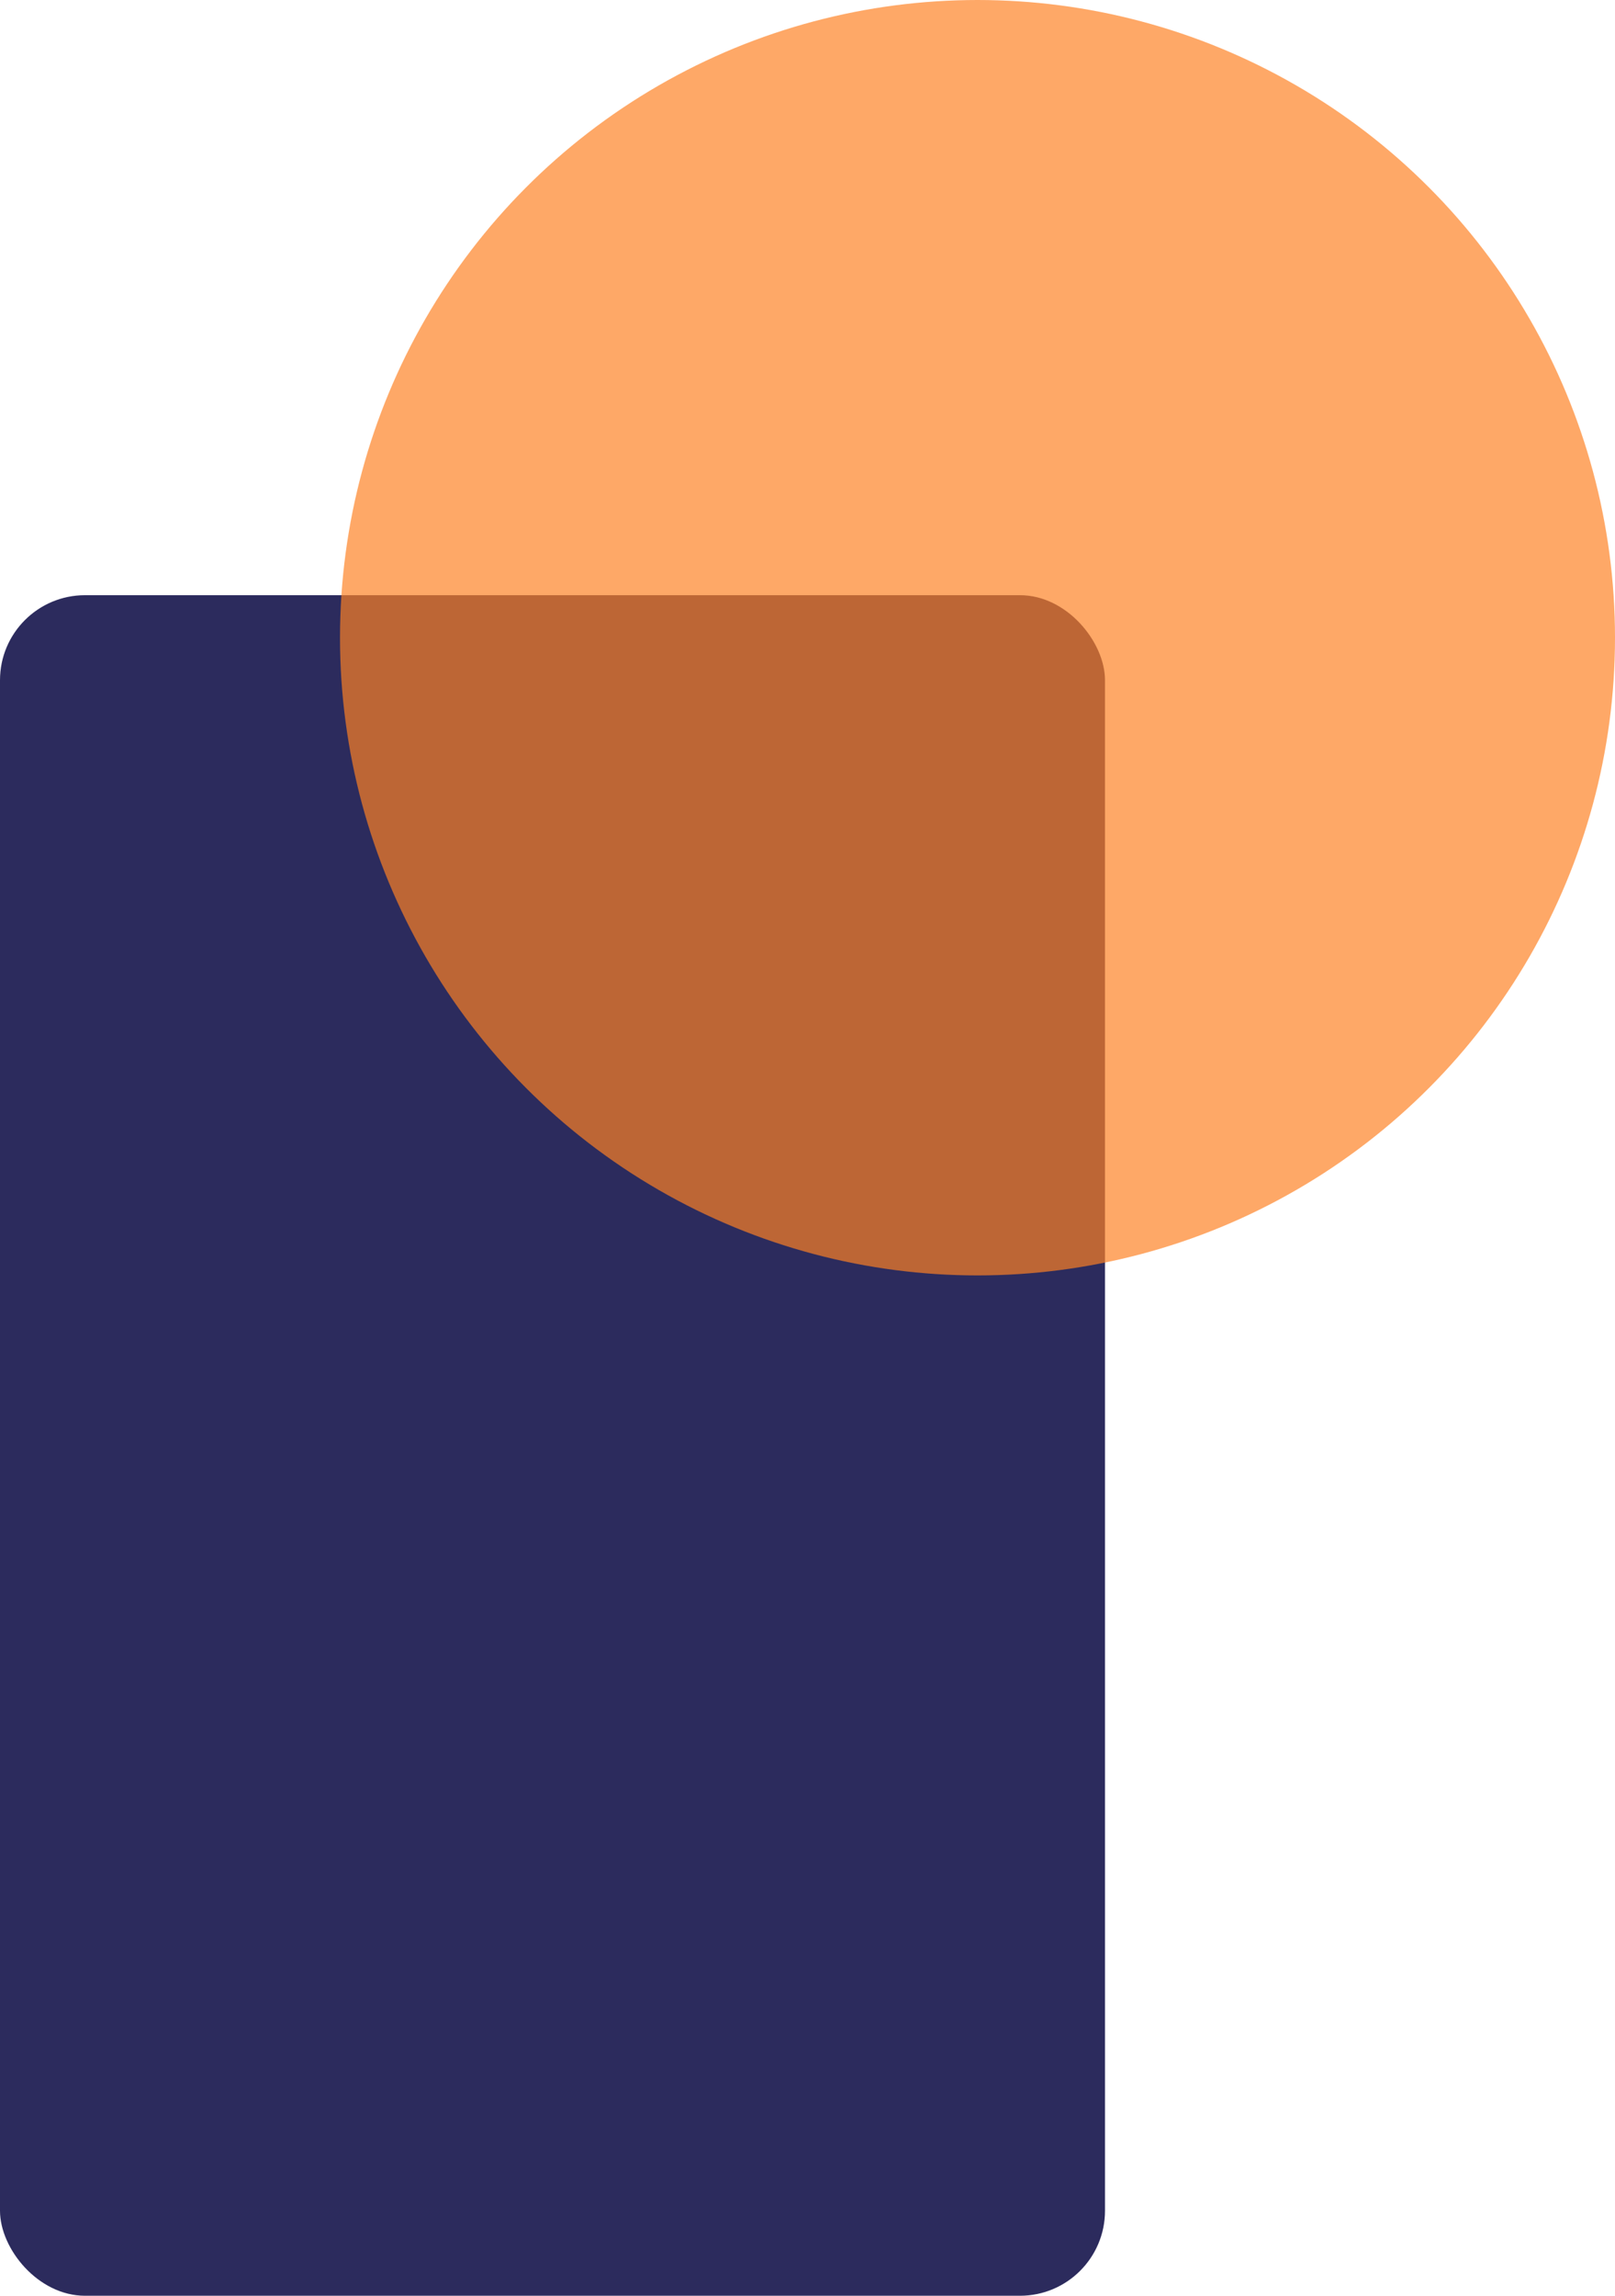
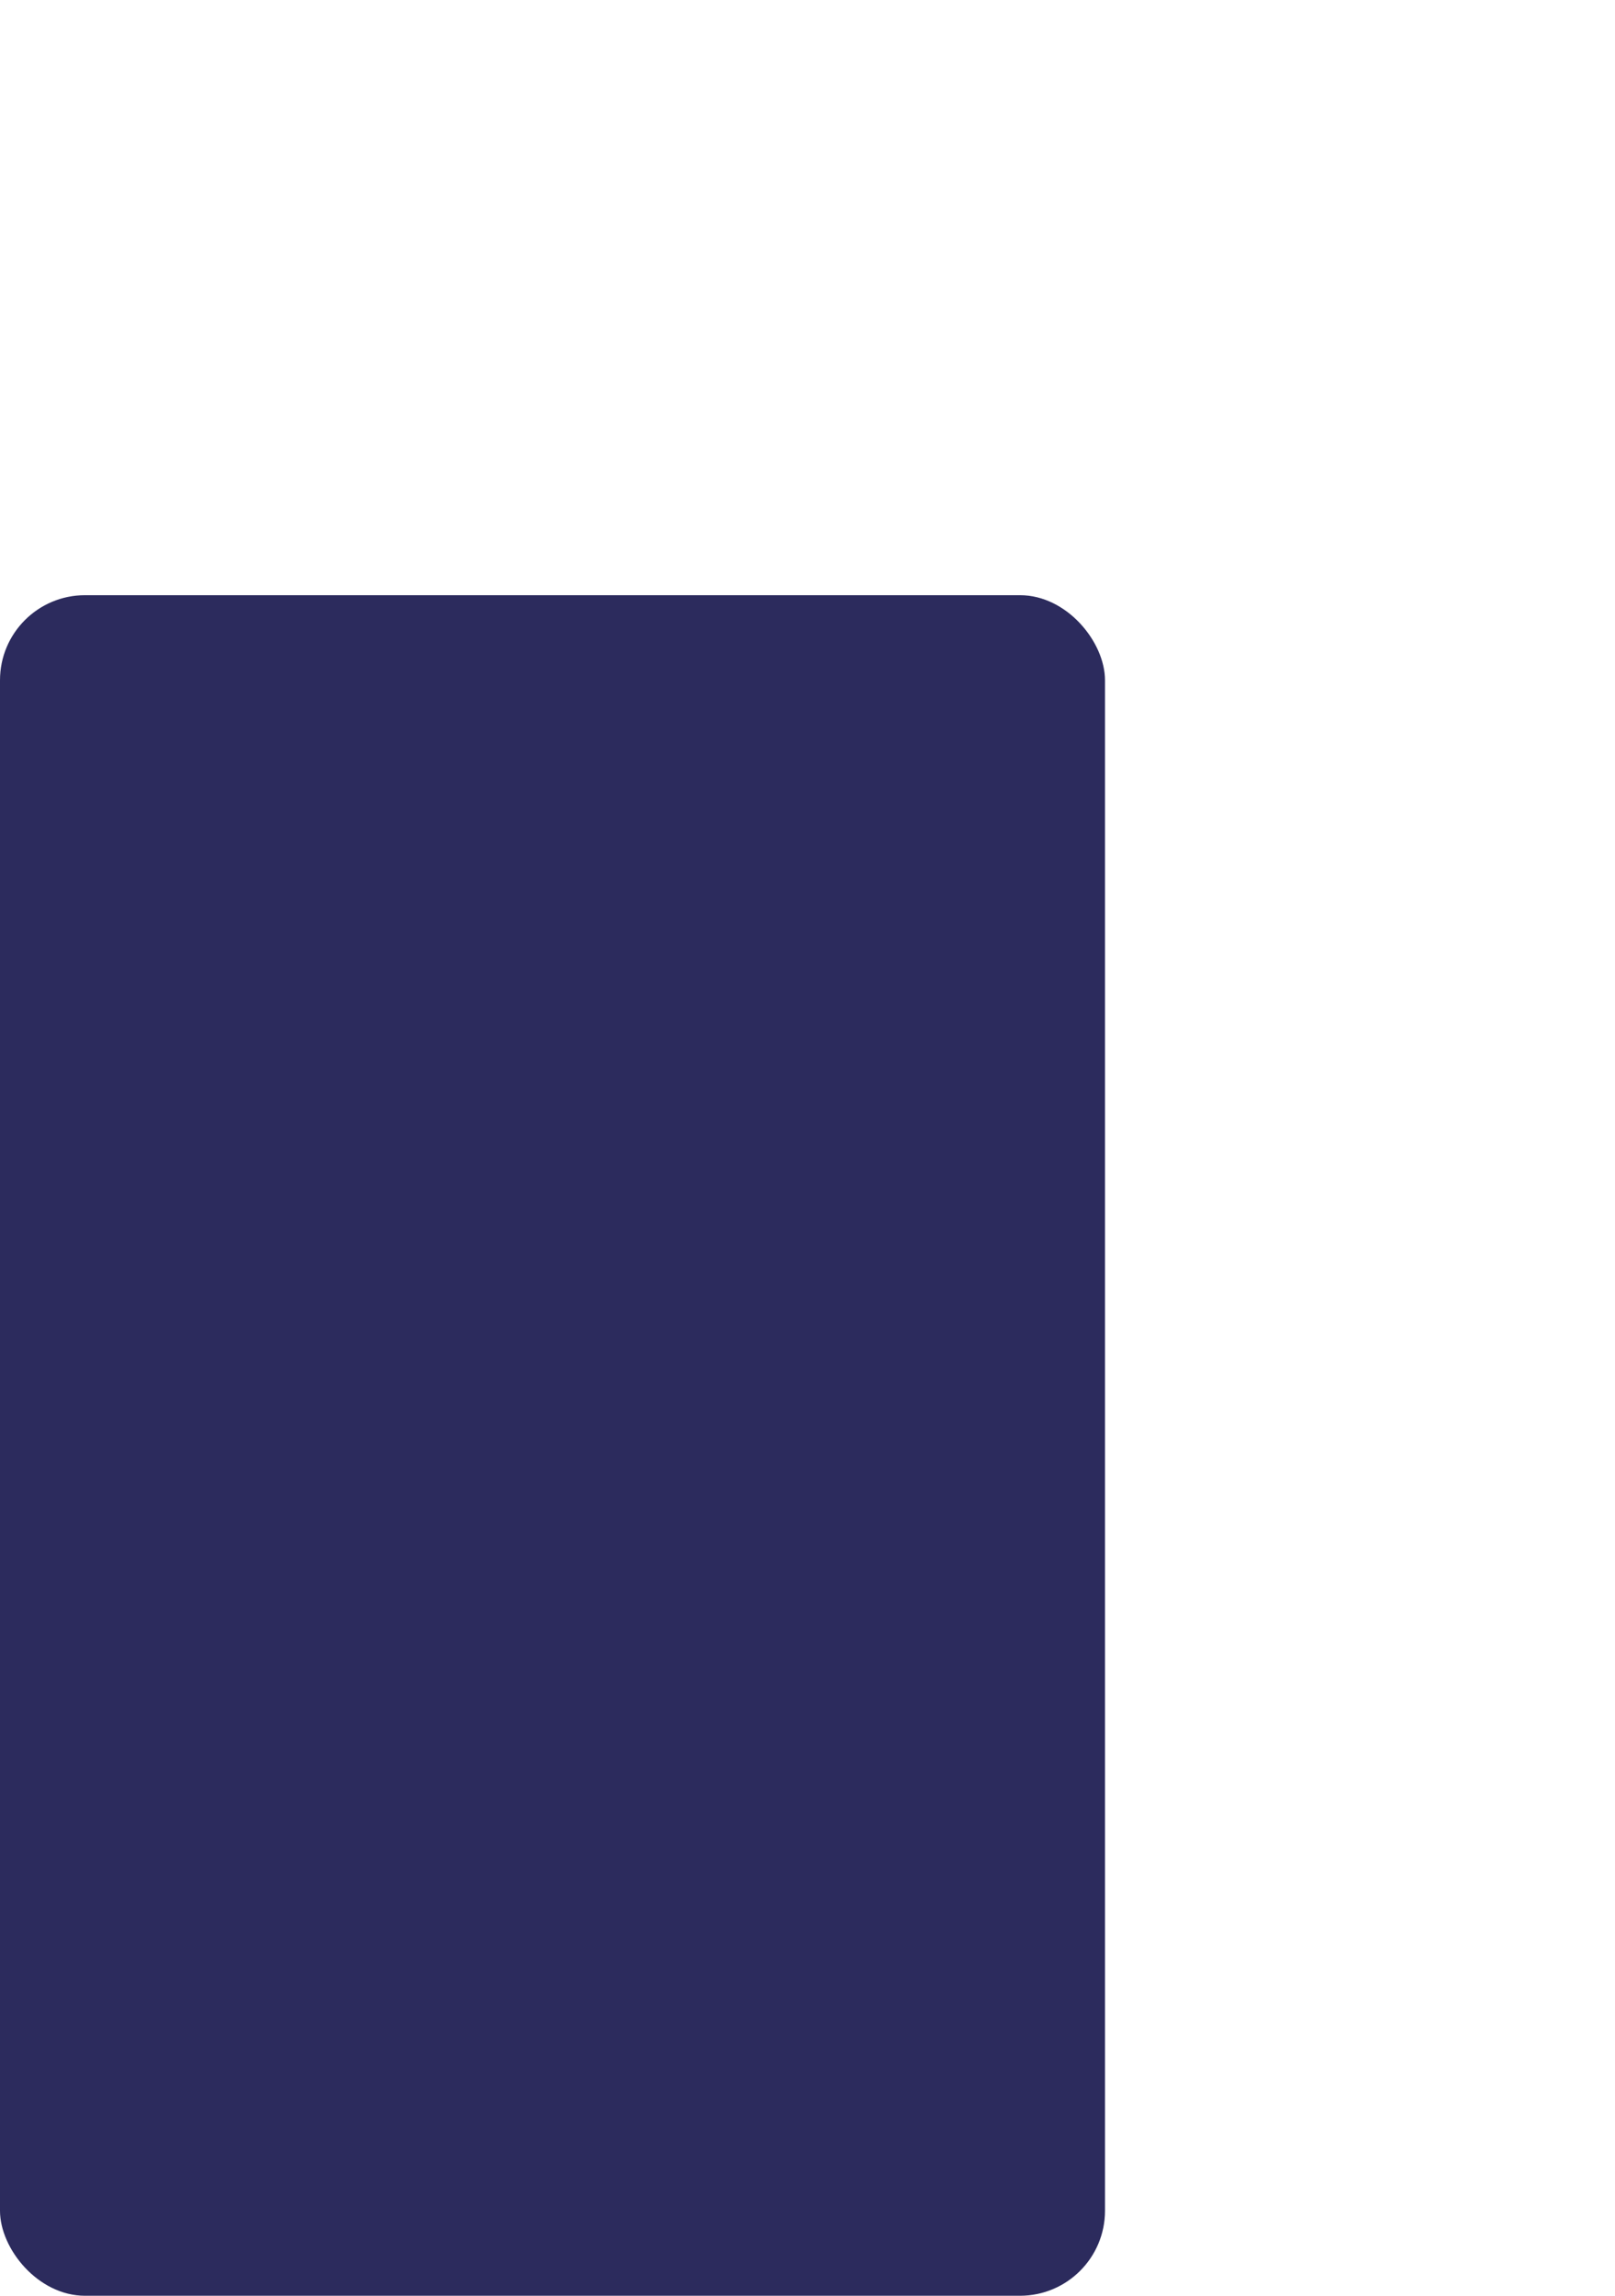
<svg xmlns="http://www.w3.org/2000/svg" width="19" height="27" viewBox="0 0 19 27" fill="none">
  <rect y="7" width="13" height="20" rx="1" fill="#2C2B5D" />
-   <circle cx="11.5" cy="7.5" r="7.5" fill="#FD8124" fill-opacity="0.69" />
</svg>